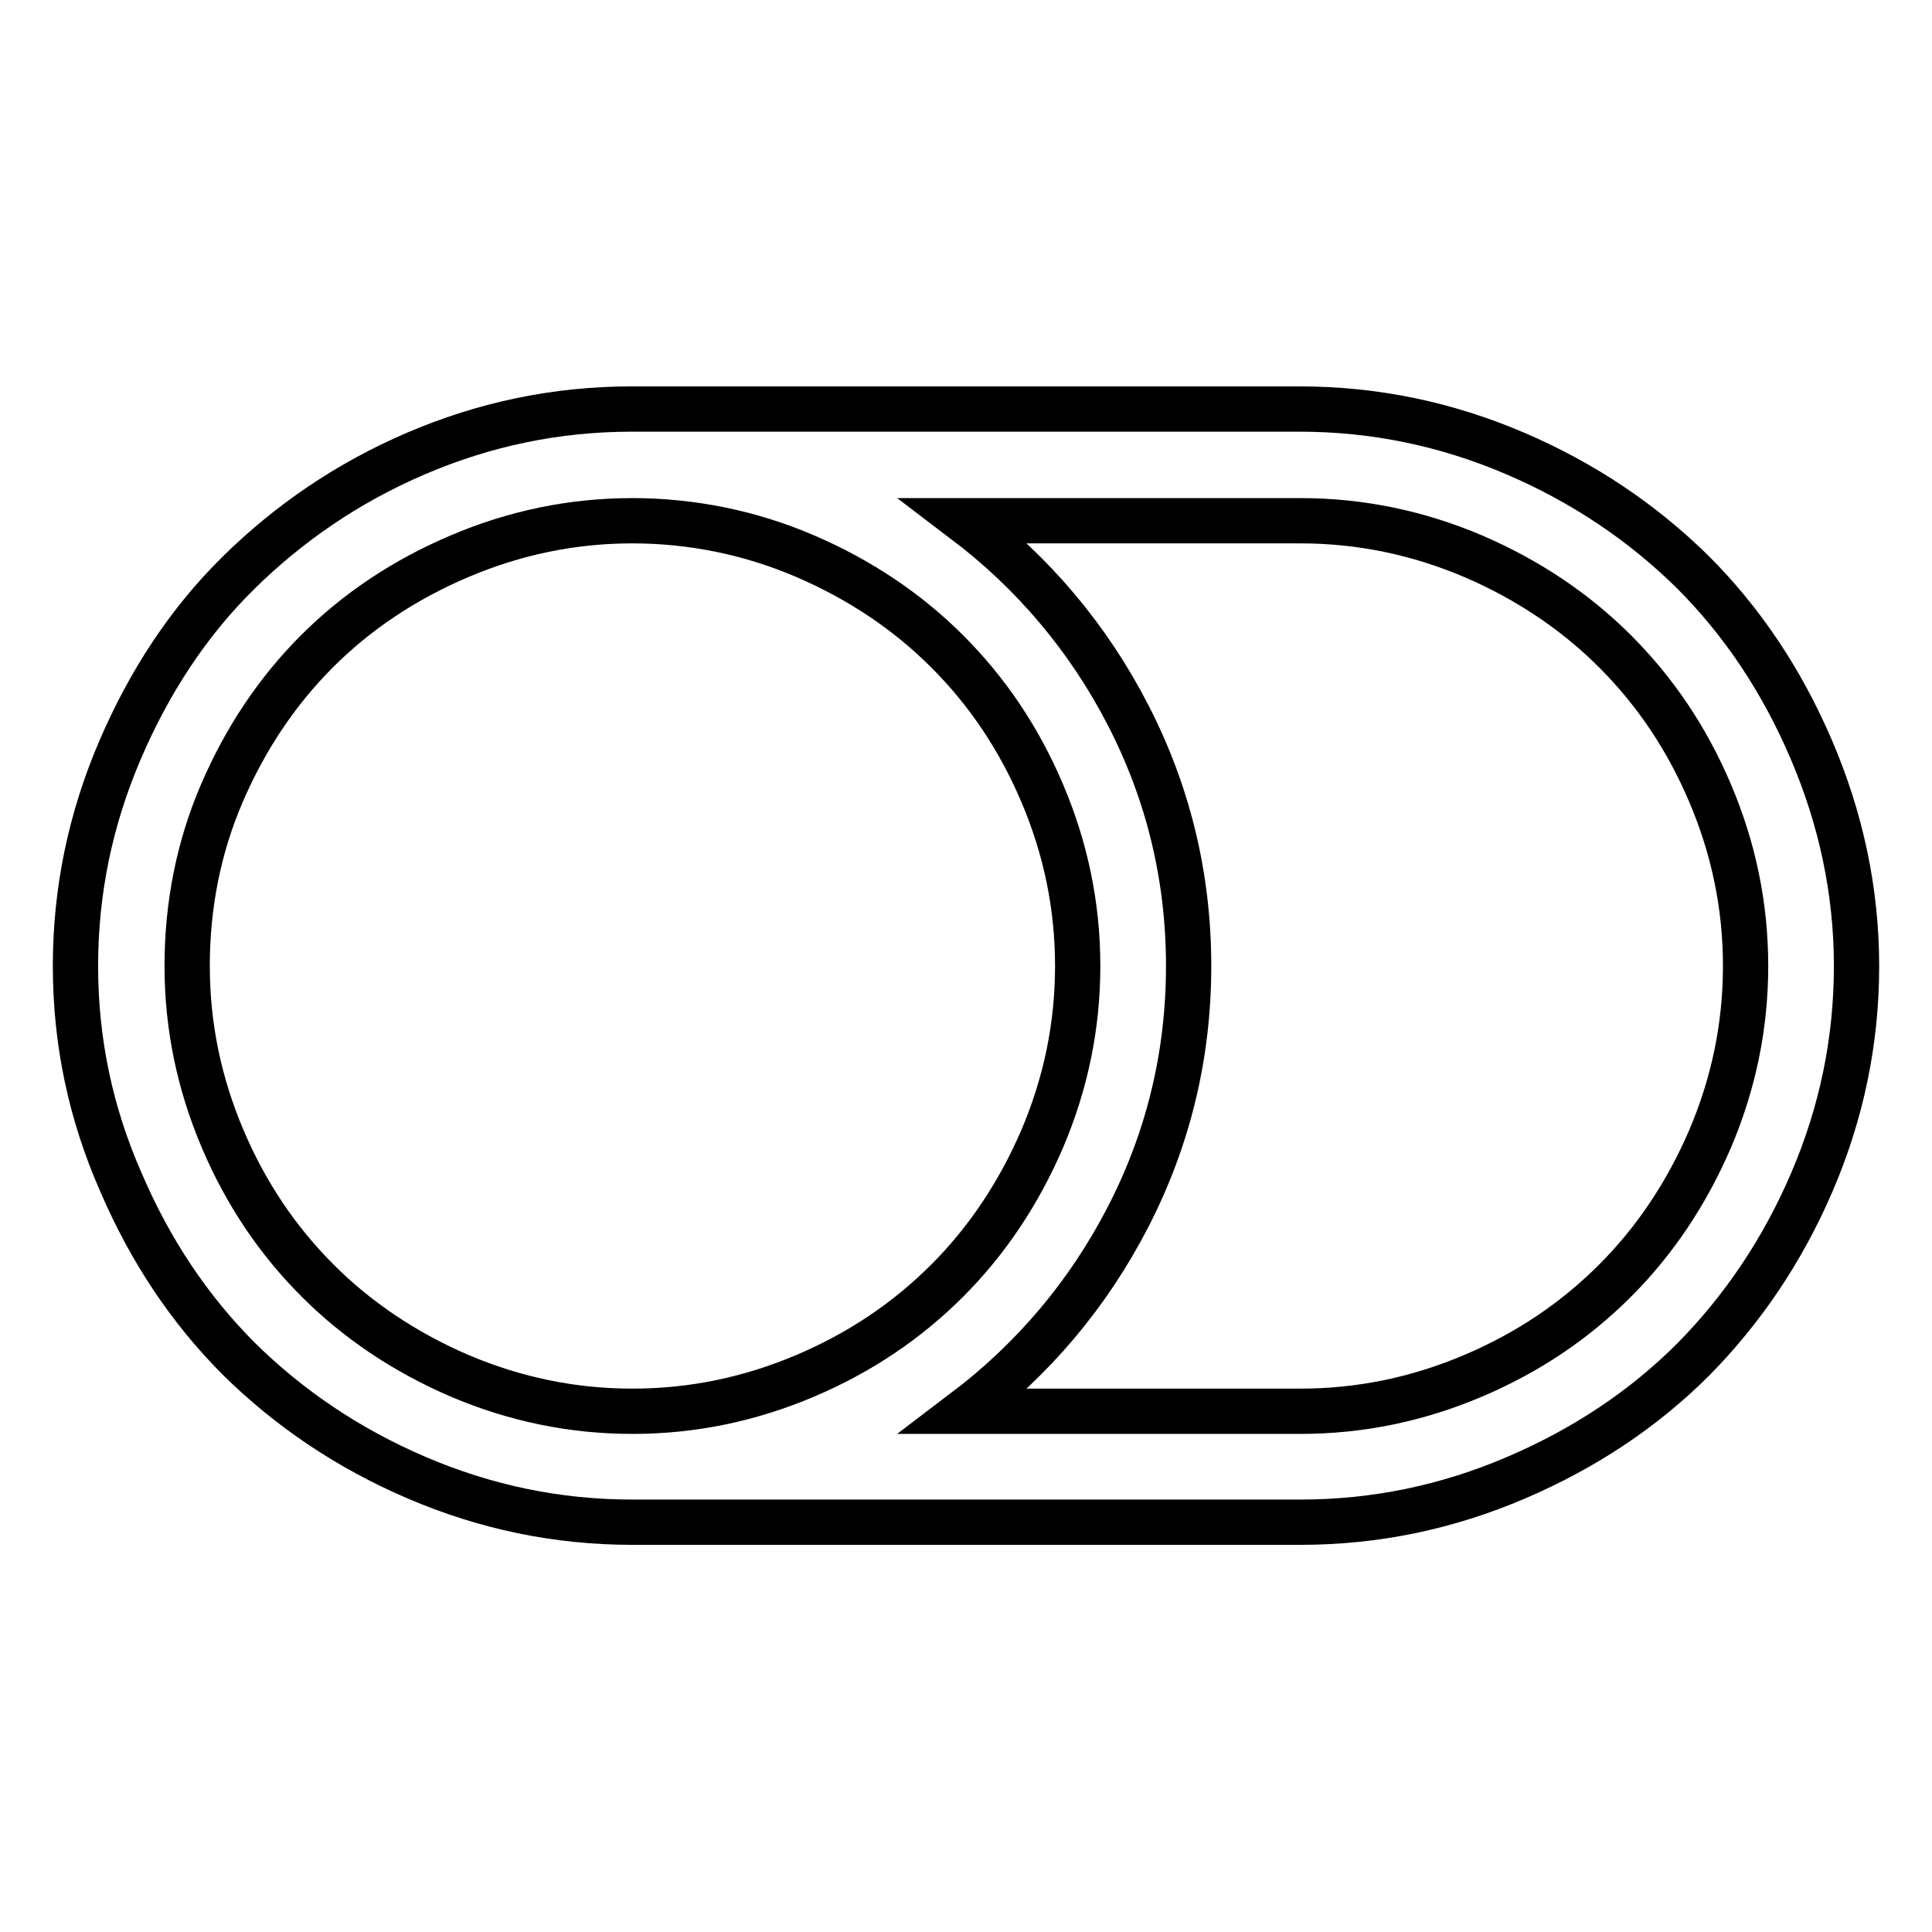
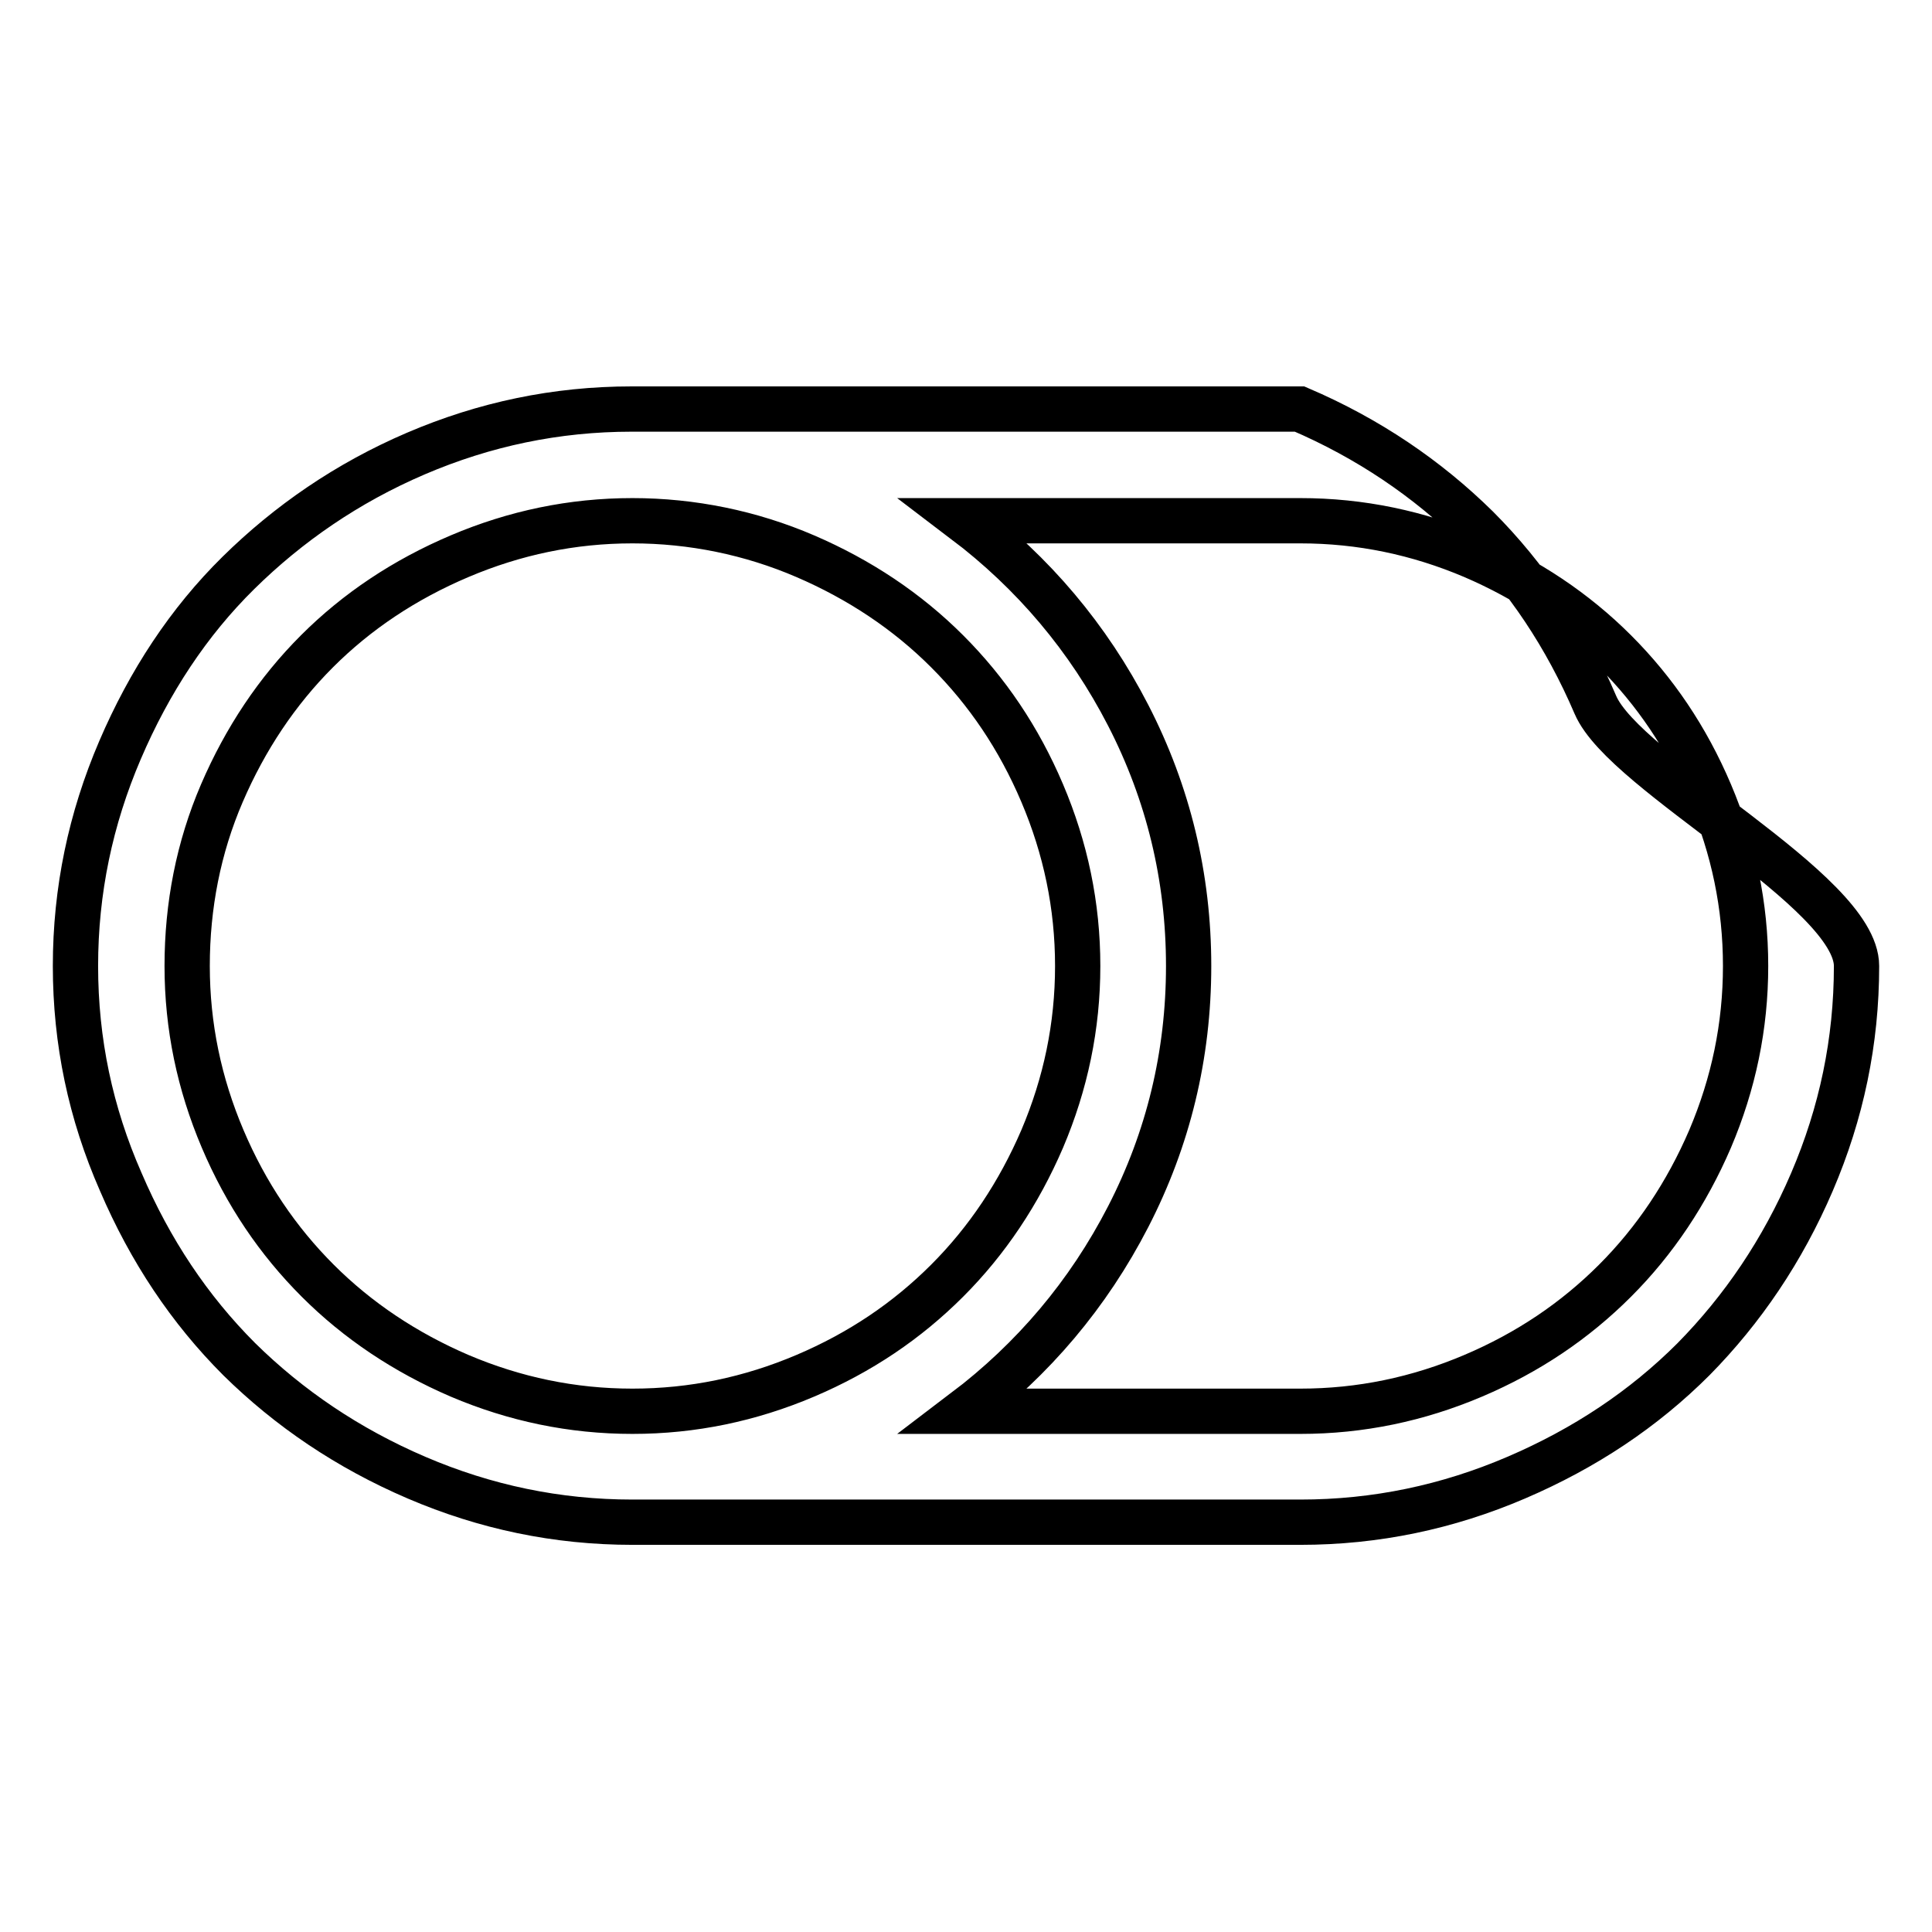
<svg xmlns="http://www.w3.org/2000/svg" version="1.1" x="0px" y="0px" viewBox="0 0 256 256" enable-background="new 0 0 256 256" xml:space="preserve">
  <g>
-     <path stroke-width="6" fill-opacity="0" stroke="#000000" d="M142.8,128c0-8-1.6-15.6-4.7-22.9c-3.1-7.3-7.3-13.5-12.6-18.8c-5.3-5.3-11.6-9.5-18.8-12.6 S91.7,69,83.8,69c-8,0-15.6,1.6-22.9,4.7S47.3,81,42,86.3c-5.3,5.3-9.5,11.6-12.6,18.8S24.8,120,24.8,128c0,8,1.6,15.6,4.7,22.9 c3.1,7.3,7.3,13.5,12.6,18.8s11.6,9.5,18.8,12.6c7.3,3.1,14.9,4.7,22.9,4.7c8,0,15.6-1.6,22.9-4.7s13.5-7.3,18.8-12.6 c5.3-5.3,9.5-11.6,12.6-18.8C141.2,143.6,142.8,136,142.8,128z M231.3,128c0-8-1.6-15.6-4.7-22.9c-3.1-7.3-7.3-13.5-12.6-18.8 c-5.3-5.3-11.6-9.5-18.8-12.6c-7.3-3.1-14.9-4.7-22.9-4.7h-44.5c9.1,6.9,16.4,15.5,21.7,25.8c5.3,10.3,8,21.4,8,33.2 c0,11.8-2.7,22.9-8,33.2c-5.3,10.3-12.6,18.9-21.7,25.8h44.5c8,0,15.6-1.6,22.9-4.7c7.3-3.1,13.5-7.3,18.8-12.6 c5.3-5.3,9.5-11.6,12.6-18.8C229.7,143.6,231.3,136,231.3,128L231.3,128z M246,128c0,10-2,19.5-5.9,28.6 c-3.9,9.1-9.2,16.9-15.7,23.5c-6.6,6.6-14.4,11.8-23.5,15.7c-9.1,3.9-18.6,5.9-28.6,5.9H83.8c-10,0-19.5-2-28.6-5.9 s-16.9-9.2-23.5-15.7c-6.6-6.6-11.8-14.4-15.7-23.5C12,147.5,10,138,10,128c0-10,2-19.5,5.9-28.6S25,82.4,31.6,75.9 S46,64,55.1,60.1s18.6-5.9,28.6-5.9h88.5c10,0,19.5,2,28.6,5.9c9.1,3.9,16.9,9.2,23.5,15.7c6.6,6.6,11.8,14.4,15.7,23.5 S246,118,246,128z" />
+     <path stroke-width="6" fill-opacity="0" stroke="#000000" d="M142.8,128c0-8-1.6-15.6-4.7-22.9c-3.1-7.3-7.3-13.5-12.6-18.8c-5.3-5.3-11.6-9.5-18.8-12.6 S91.7,69,83.8,69c-8,0-15.6,1.6-22.9,4.7S47.3,81,42,86.3c-5.3,5.3-9.5,11.6-12.6,18.8S24.8,120,24.8,128c0,8,1.6,15.6,4.7,22.9 c3.1,7.3,7.3,13.5,12.6,18.8s11.6,9.5,18.8,12.6c7.3,3.1,14.9,4.7,22.9,4.7c8,0,15.6-1.6,22.9-4.7s13.5-7.3,18.8-12.6 c5.3-5.3,9.5-11.6,12.6-18.8C141.2,143.6,142.8,136,142.8,128z M231.3,128c0-8-1.6-15.6-4.7-22.9c-3.1-7.3-7.3-13.5-12.6-18.8 c-5.3-5.3-11.6-9.5-18.8-12.6c-7.3-3.1-14.9-4.7-22.9-4.7h-44.5c9.1,6.9,16.4,15.5,21.7,25.8c5.3,10.3,8,21.4,8,33.2 c0,11.8-2.7,22.9-8,33.2c-5.3,10.3-12.6,18.9-21.7,25.8h44.5c8,0,15.6-1.6,22.9-4.7c7.3-3.1,13.5-7.3,18.8-12.6 c5.3-5.3,9.5-11.6,12.6-18.8C229.7,143.6,231.3,136,231.3,128L231.3,128z M246,128c0,10-2,19.5-5.9,28.6 c-3.9,9.1-9.2,16.9-15.7,23.5c-6.6,6.6-14.4,11.8-23.5,15.7c-9.1,3.9-18.6,5.9-28.6,5.9H83.8c-10,0-19.5-2-28.6-5.9 s-16.9-9.2-23.5-15.7c-6.6-6.6-11.8-14.4-15.7-23.5C12,147.5,10,138,10,128c0-10,2-19.5,5.9-28.6S25,82.4,31.6,75.9 S46,64,55.1,60.1s18.6-5.9,28.6-5.9h88.5c9.1,3.9,16.9,9.2,23.5,15.7c6.6,6.6,11.8,14.4,15.7,23.5 S246,118,246,128z" />
  </g>
</svg>